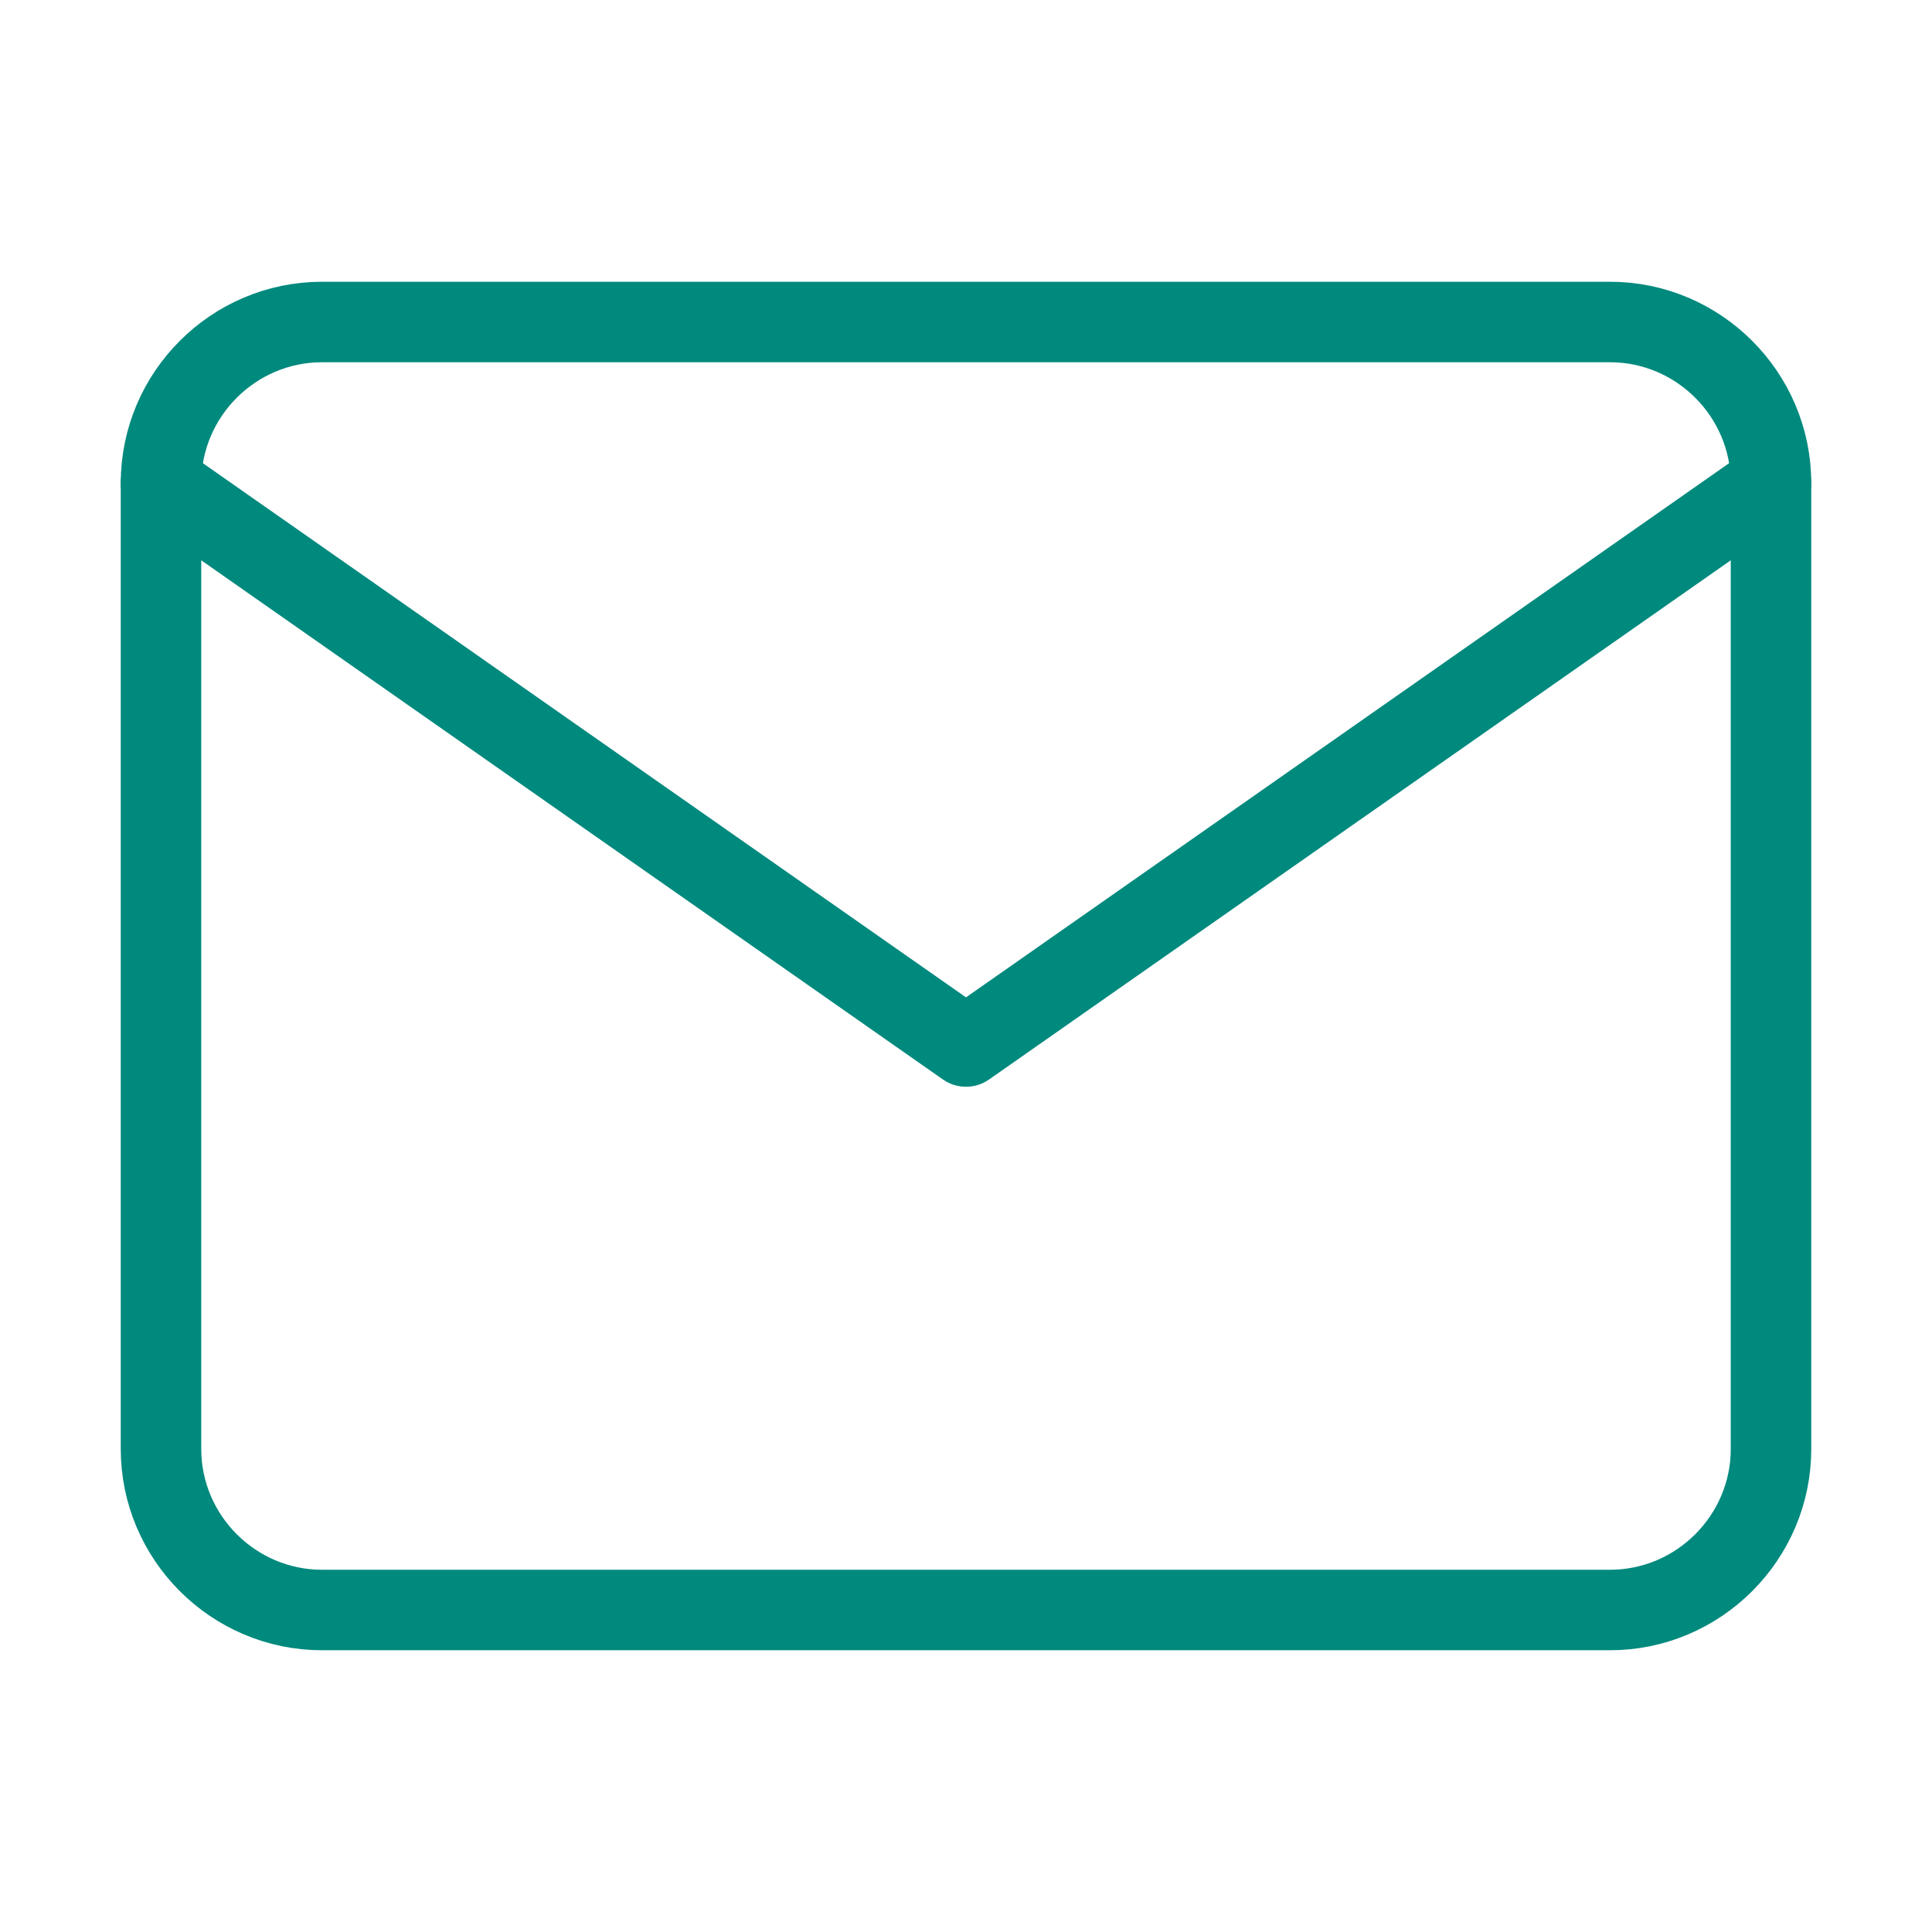
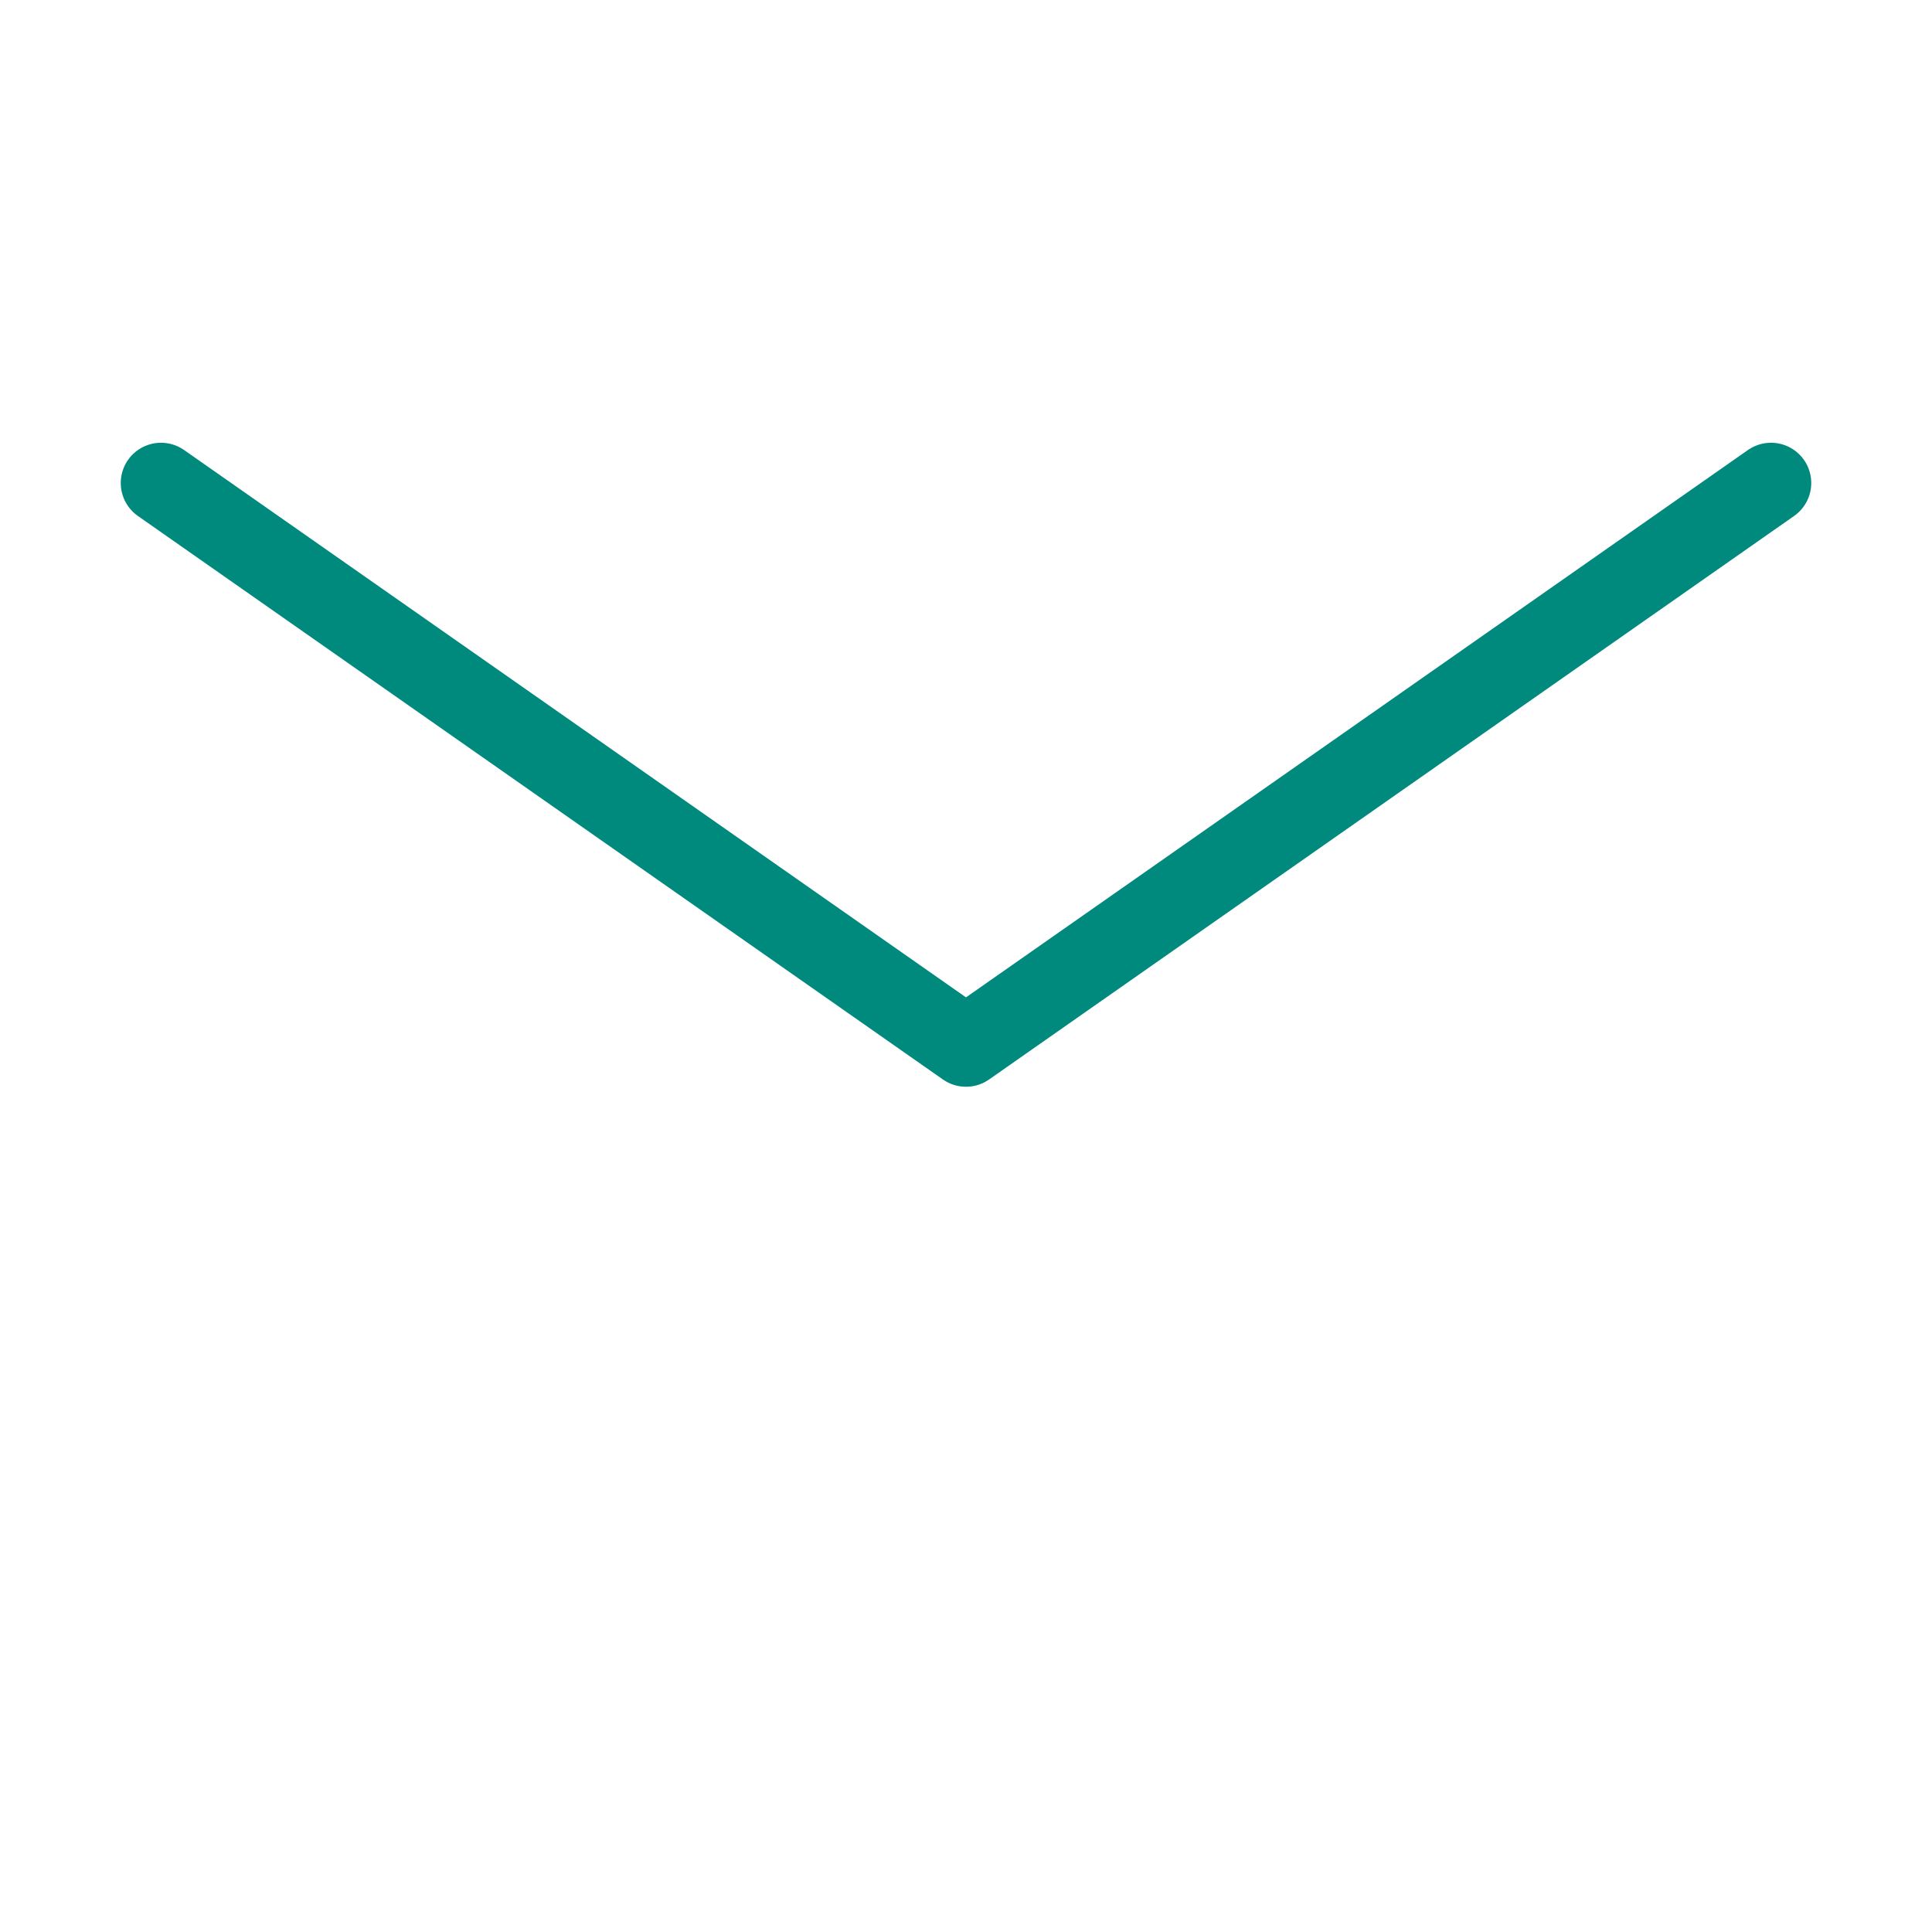
<svg xmlns="http://www.w3.org/2000/svg" width="24" height="24" viewBox="0 0 24 24" fill="none">
-   <path d="M4 4H20C21.1 4 22 4.9 22 6V18C22 19.1 21.1 20 20 20H4C2.9 20 2 19.1 2 18V6C2 4.9 2.9 4 4 4Z" stroke="#00897D" stroke-linecap="round" stroke-linejoin="round" />
  <path d="M22 6L12 13L2 6" stroke="#00897D" stroke-linecap="round" stroke-linejoin="round" />
</svg>